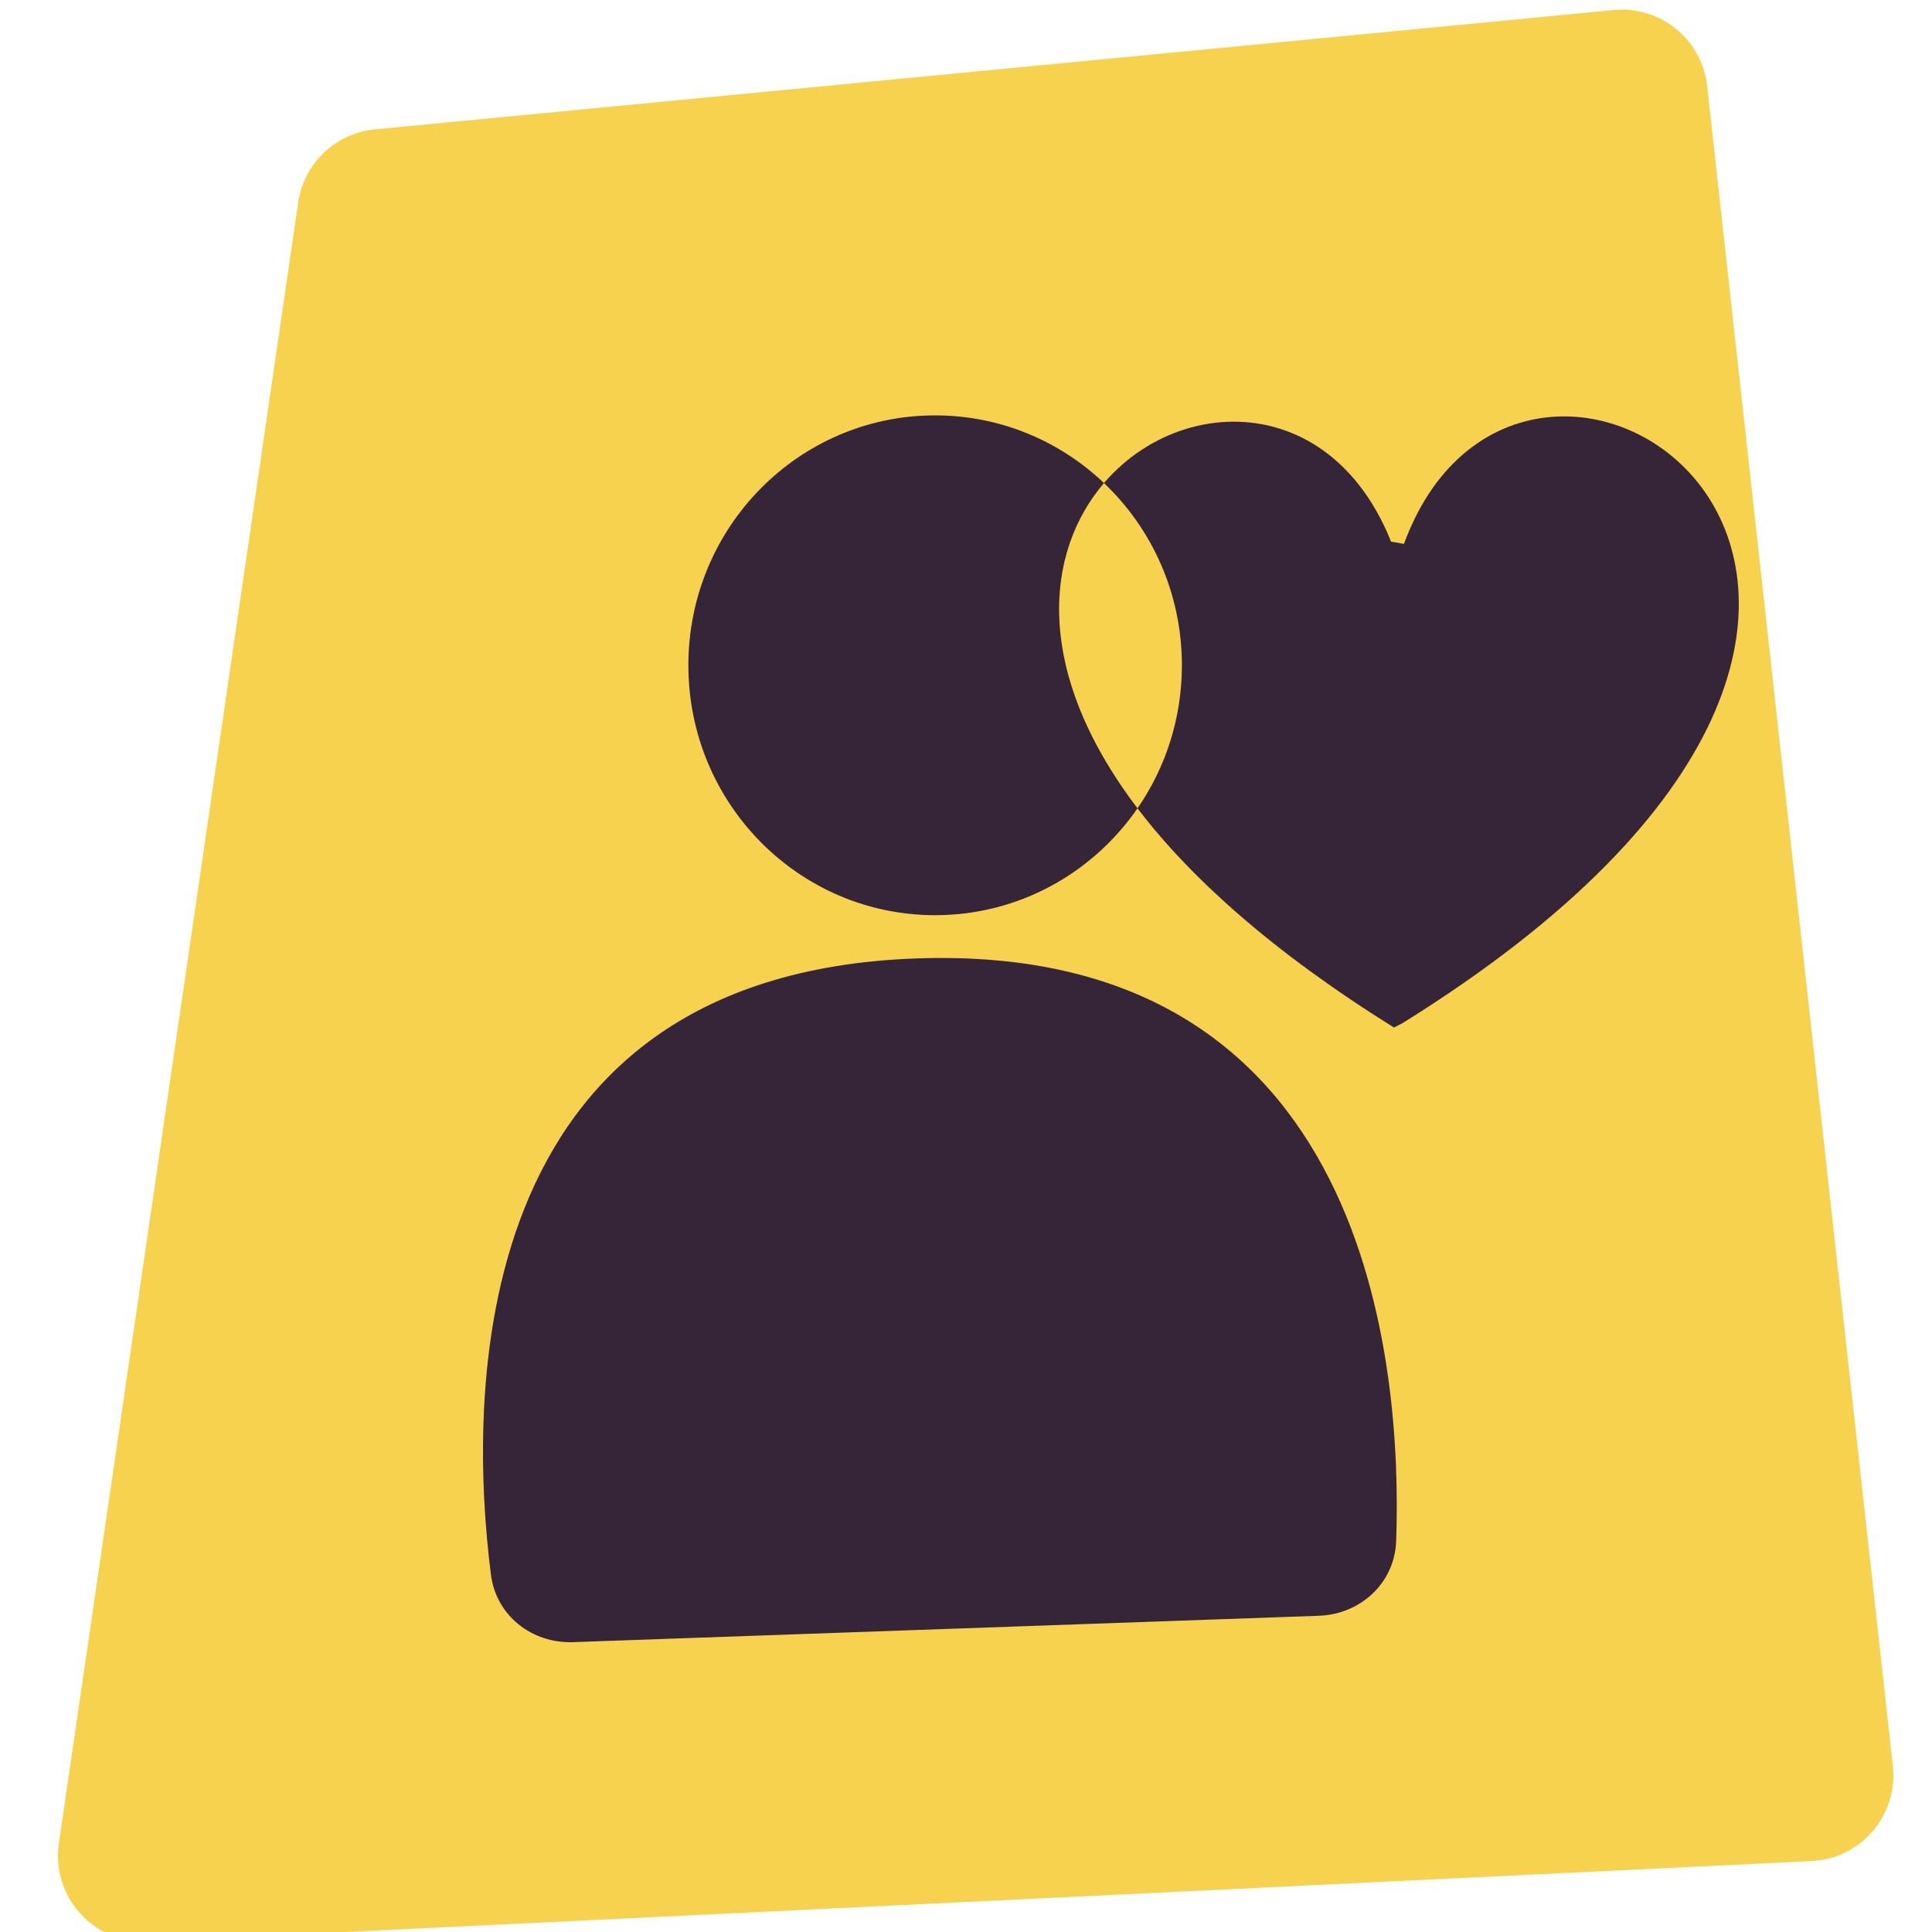
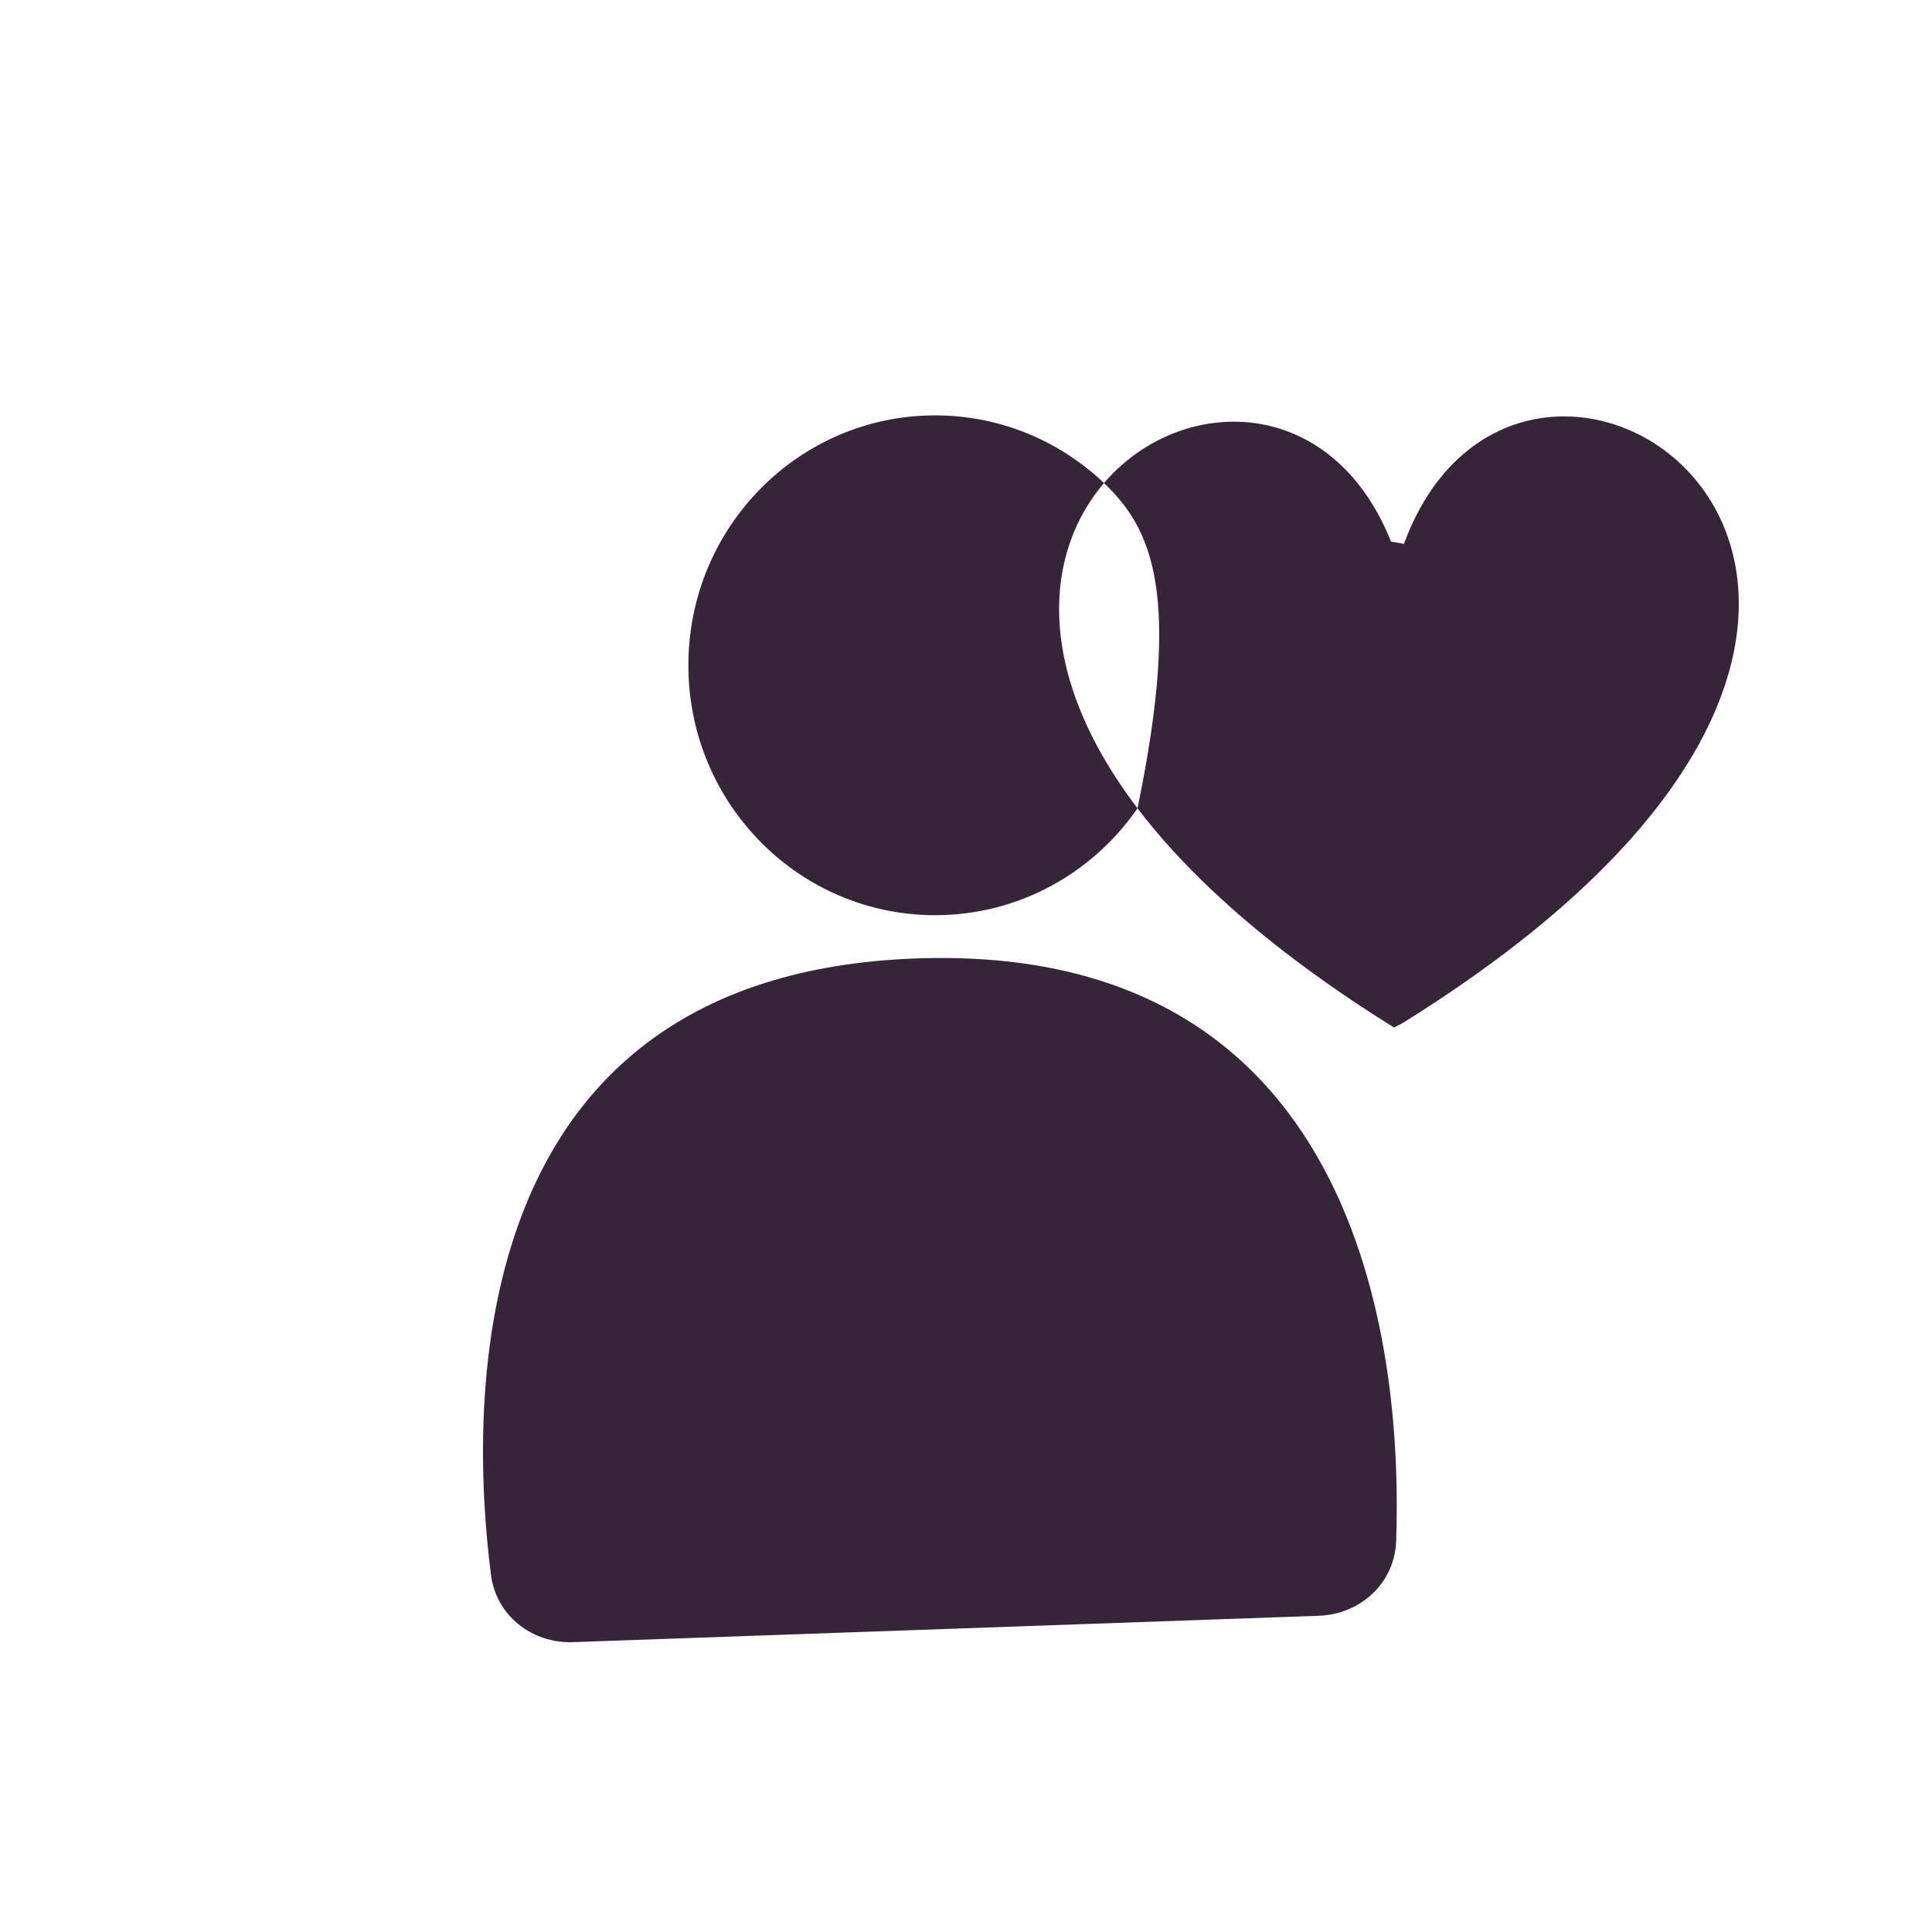
<svg xmlns="http://www.w3.org/2000/svg" width="200" height="200" viewBox="0 0 200 200" fill="none">
  <g clip-path="url(#clip0_339_5096)">
-     <path d="M30.868 20.956C31.458 16.907 34.735 13.784 38.806 13.393L167.047 1.041C171.881 0.576 176.192 4.081 176.726 8.911L195.945 182.801C196.508 187.894 192.661 192.407 187.546 192.654L15.313 200.989C9.73 201.26 5.288 196.364 6.095 190.829L30.868 20.956Z" fill="#F7D24F" />
    <path d="M94.877 99.216C141.953 97.551 145.167 141.571 144.53 159.533C144.375 163.886 140.828 167.112 136.529 167.264L59.319 169.994C55.089 170.144 51.367 167.271 50.824 163.021C48.558 145.274 47.648 100.886 94.877 99.216Z" fill="#362539" />
-     <path d="M145.336 56.304C158.112 21.565 216.501 61.478 145.336 105.823C145.136 105.948 145.096 105.972 145.054 105.992C144.99 106.022 144.922 106.041 144.301 106.368C131.734 98.537 123.206 90.844 117.755 83.675C120.651 79.481 122.349 74.376 122.349 68.87C122.349 61.43 119.248 54.724 114.284 50.005C113.015 51.486 111.95 53.199 111.16 55.115C116.834 41.339 136.785 38.048 144.003 56.071C144.436 56.138 144.88 56.216 145.336 56.304Z" fill="#362539" />
+     <path d="M145.336 56.304C158.112 21.565 216.501 61.478 145.336 105.823C145.136 105.948 145.096 105.972 145.054 105.992C144.99 106.022 144.922 106.041 144.301 106.368C131.734 98.537 123.206 90.844 117.755 83.675C122.349 61.43 119.248 54.724 114.284 50.005C113.015 51.486 111.95 53.199 111.16 55.115C116.834 41.339 136.785 38.048 144.003 56.071C144.436 56.138 144.88 56.216 145.336 56.304Z" fill="#362539" />
    <path d="M96.805 94.74C105.475 94.74 113.137 90.365 117.755 83.675C106.823 69.301 108.259 57.038 114.284 50.005C109.714 45.661 103.566 43 96.805 43C82.696 43 71.26 54.582 71.26 68.87C71.26 83.157 82.696 94.74 96.805 94.74Z" fill="#362539" />
  </g>
  <defs>
    <clipPath id="clip0_339_5096">
      <rect width="200" height="200" fill="white" />
    </clipPath>
  </defs>
</svg>